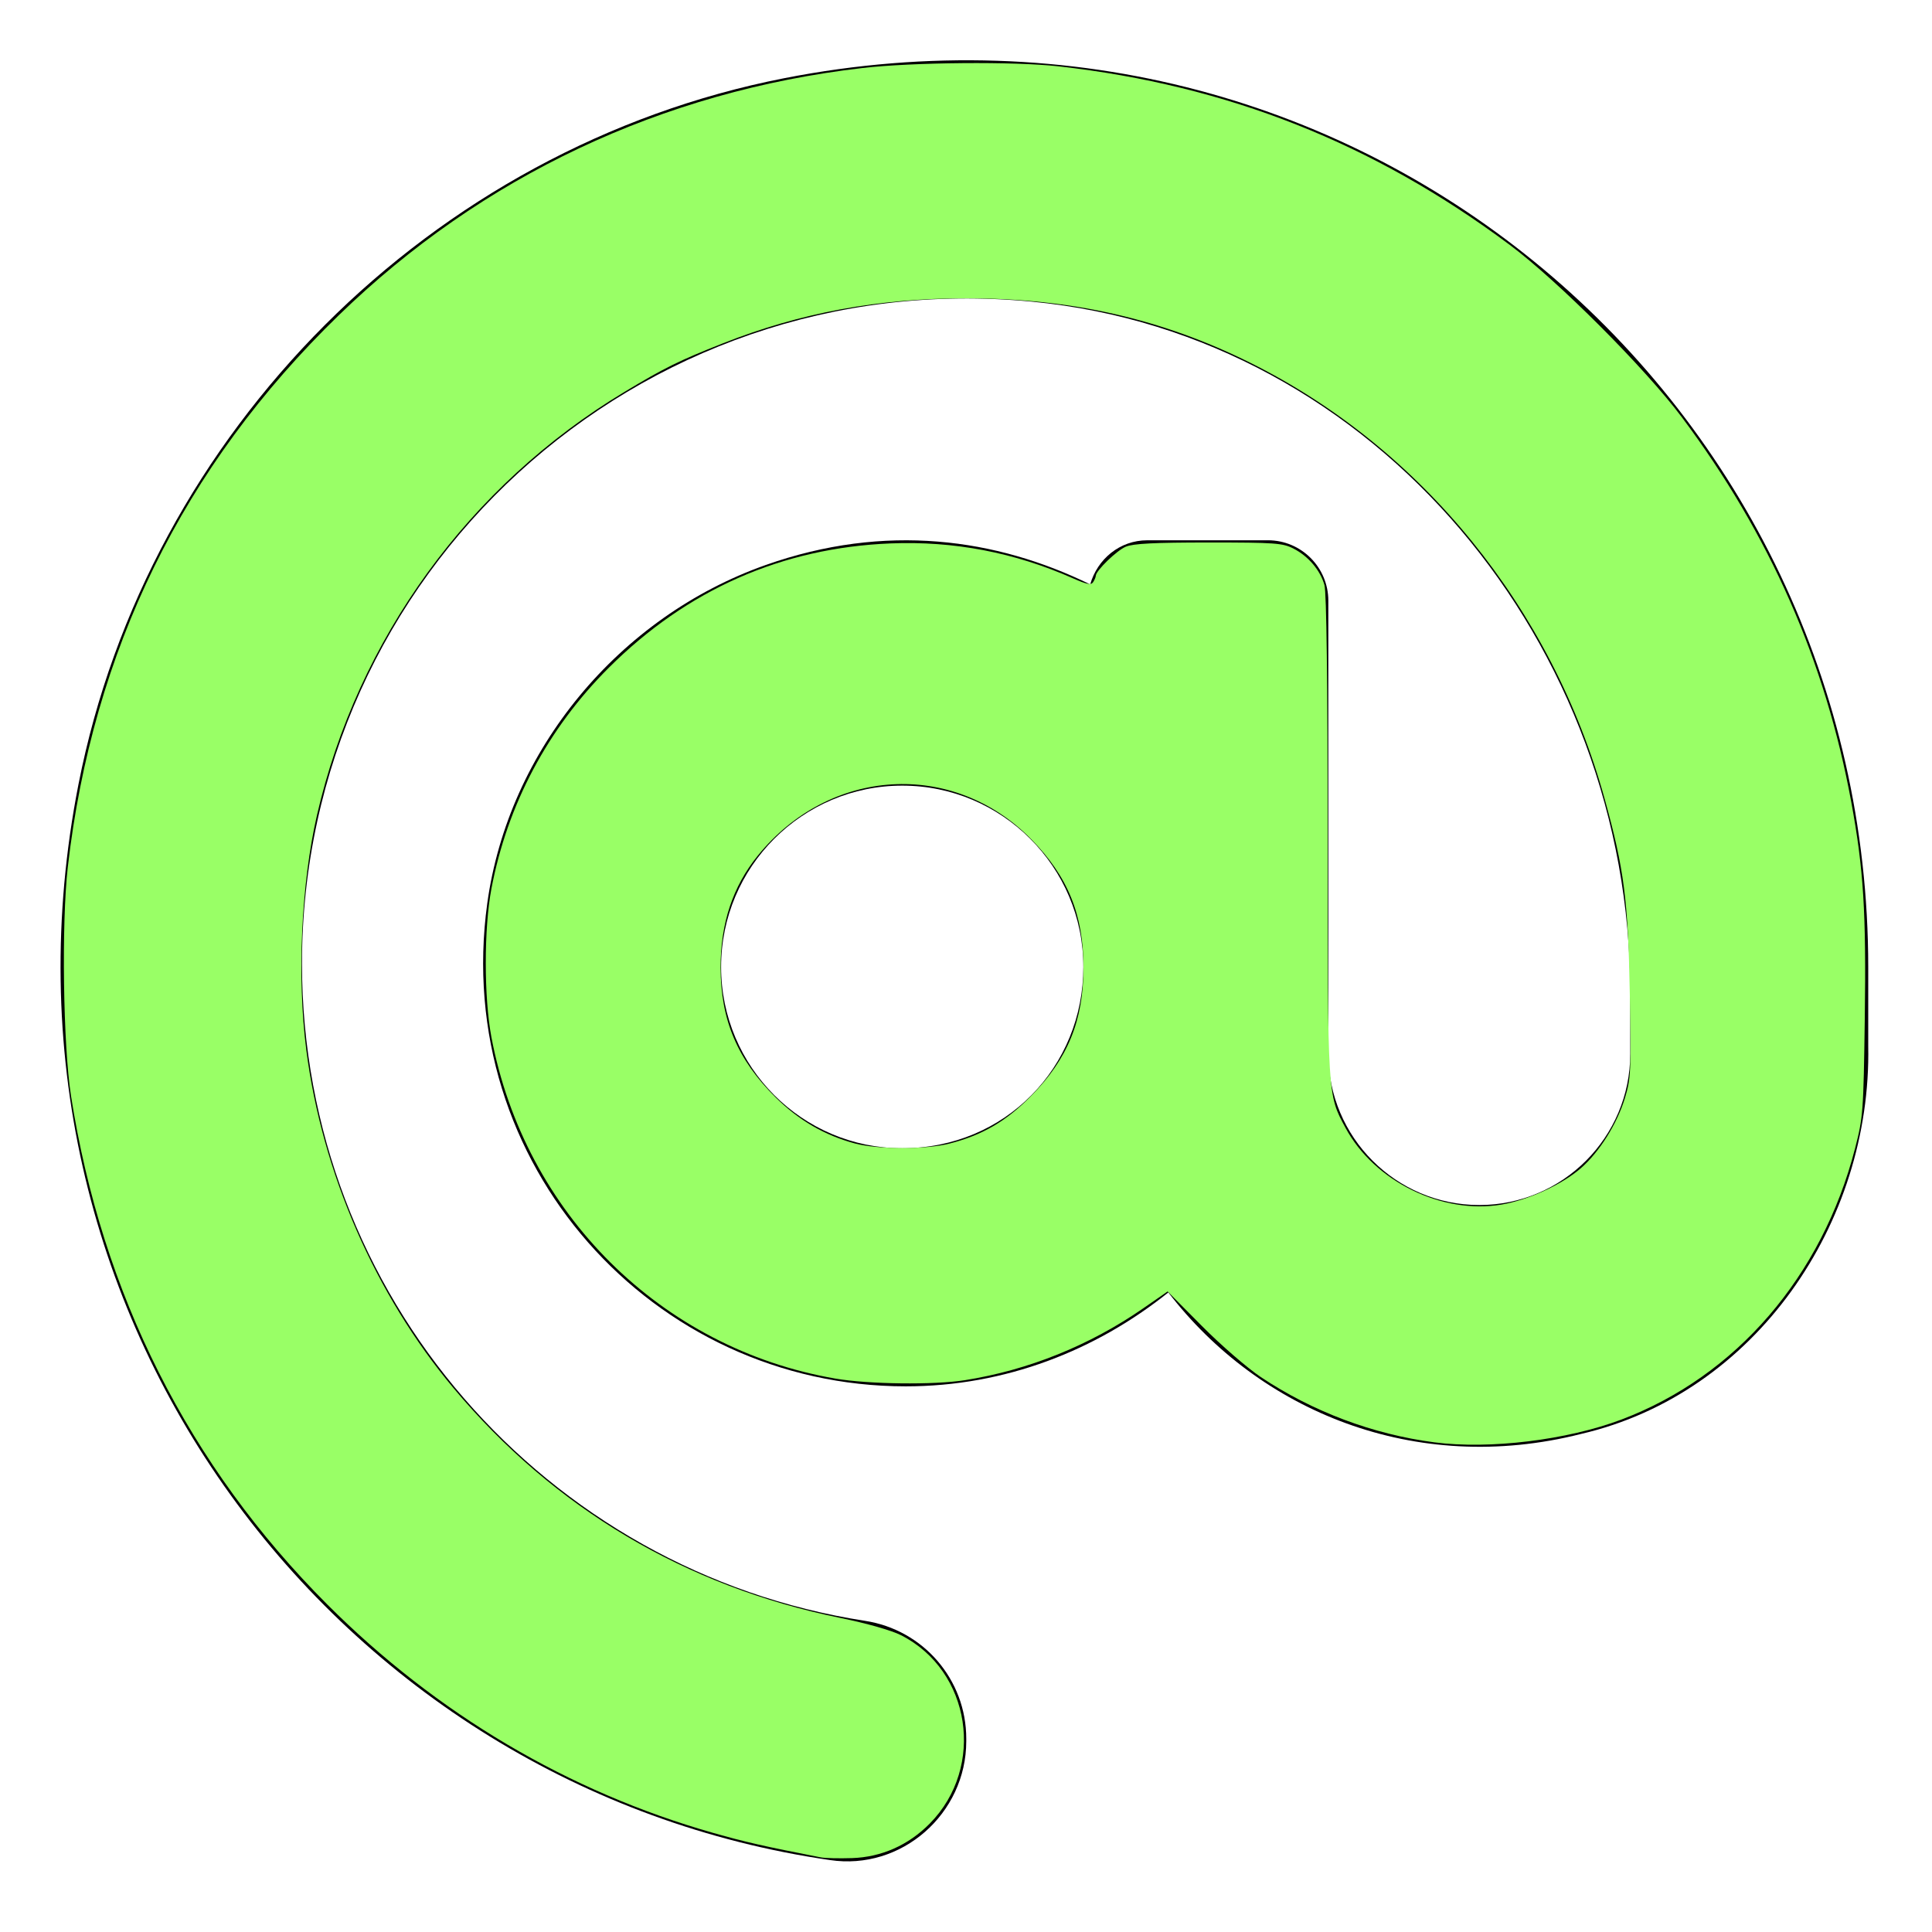
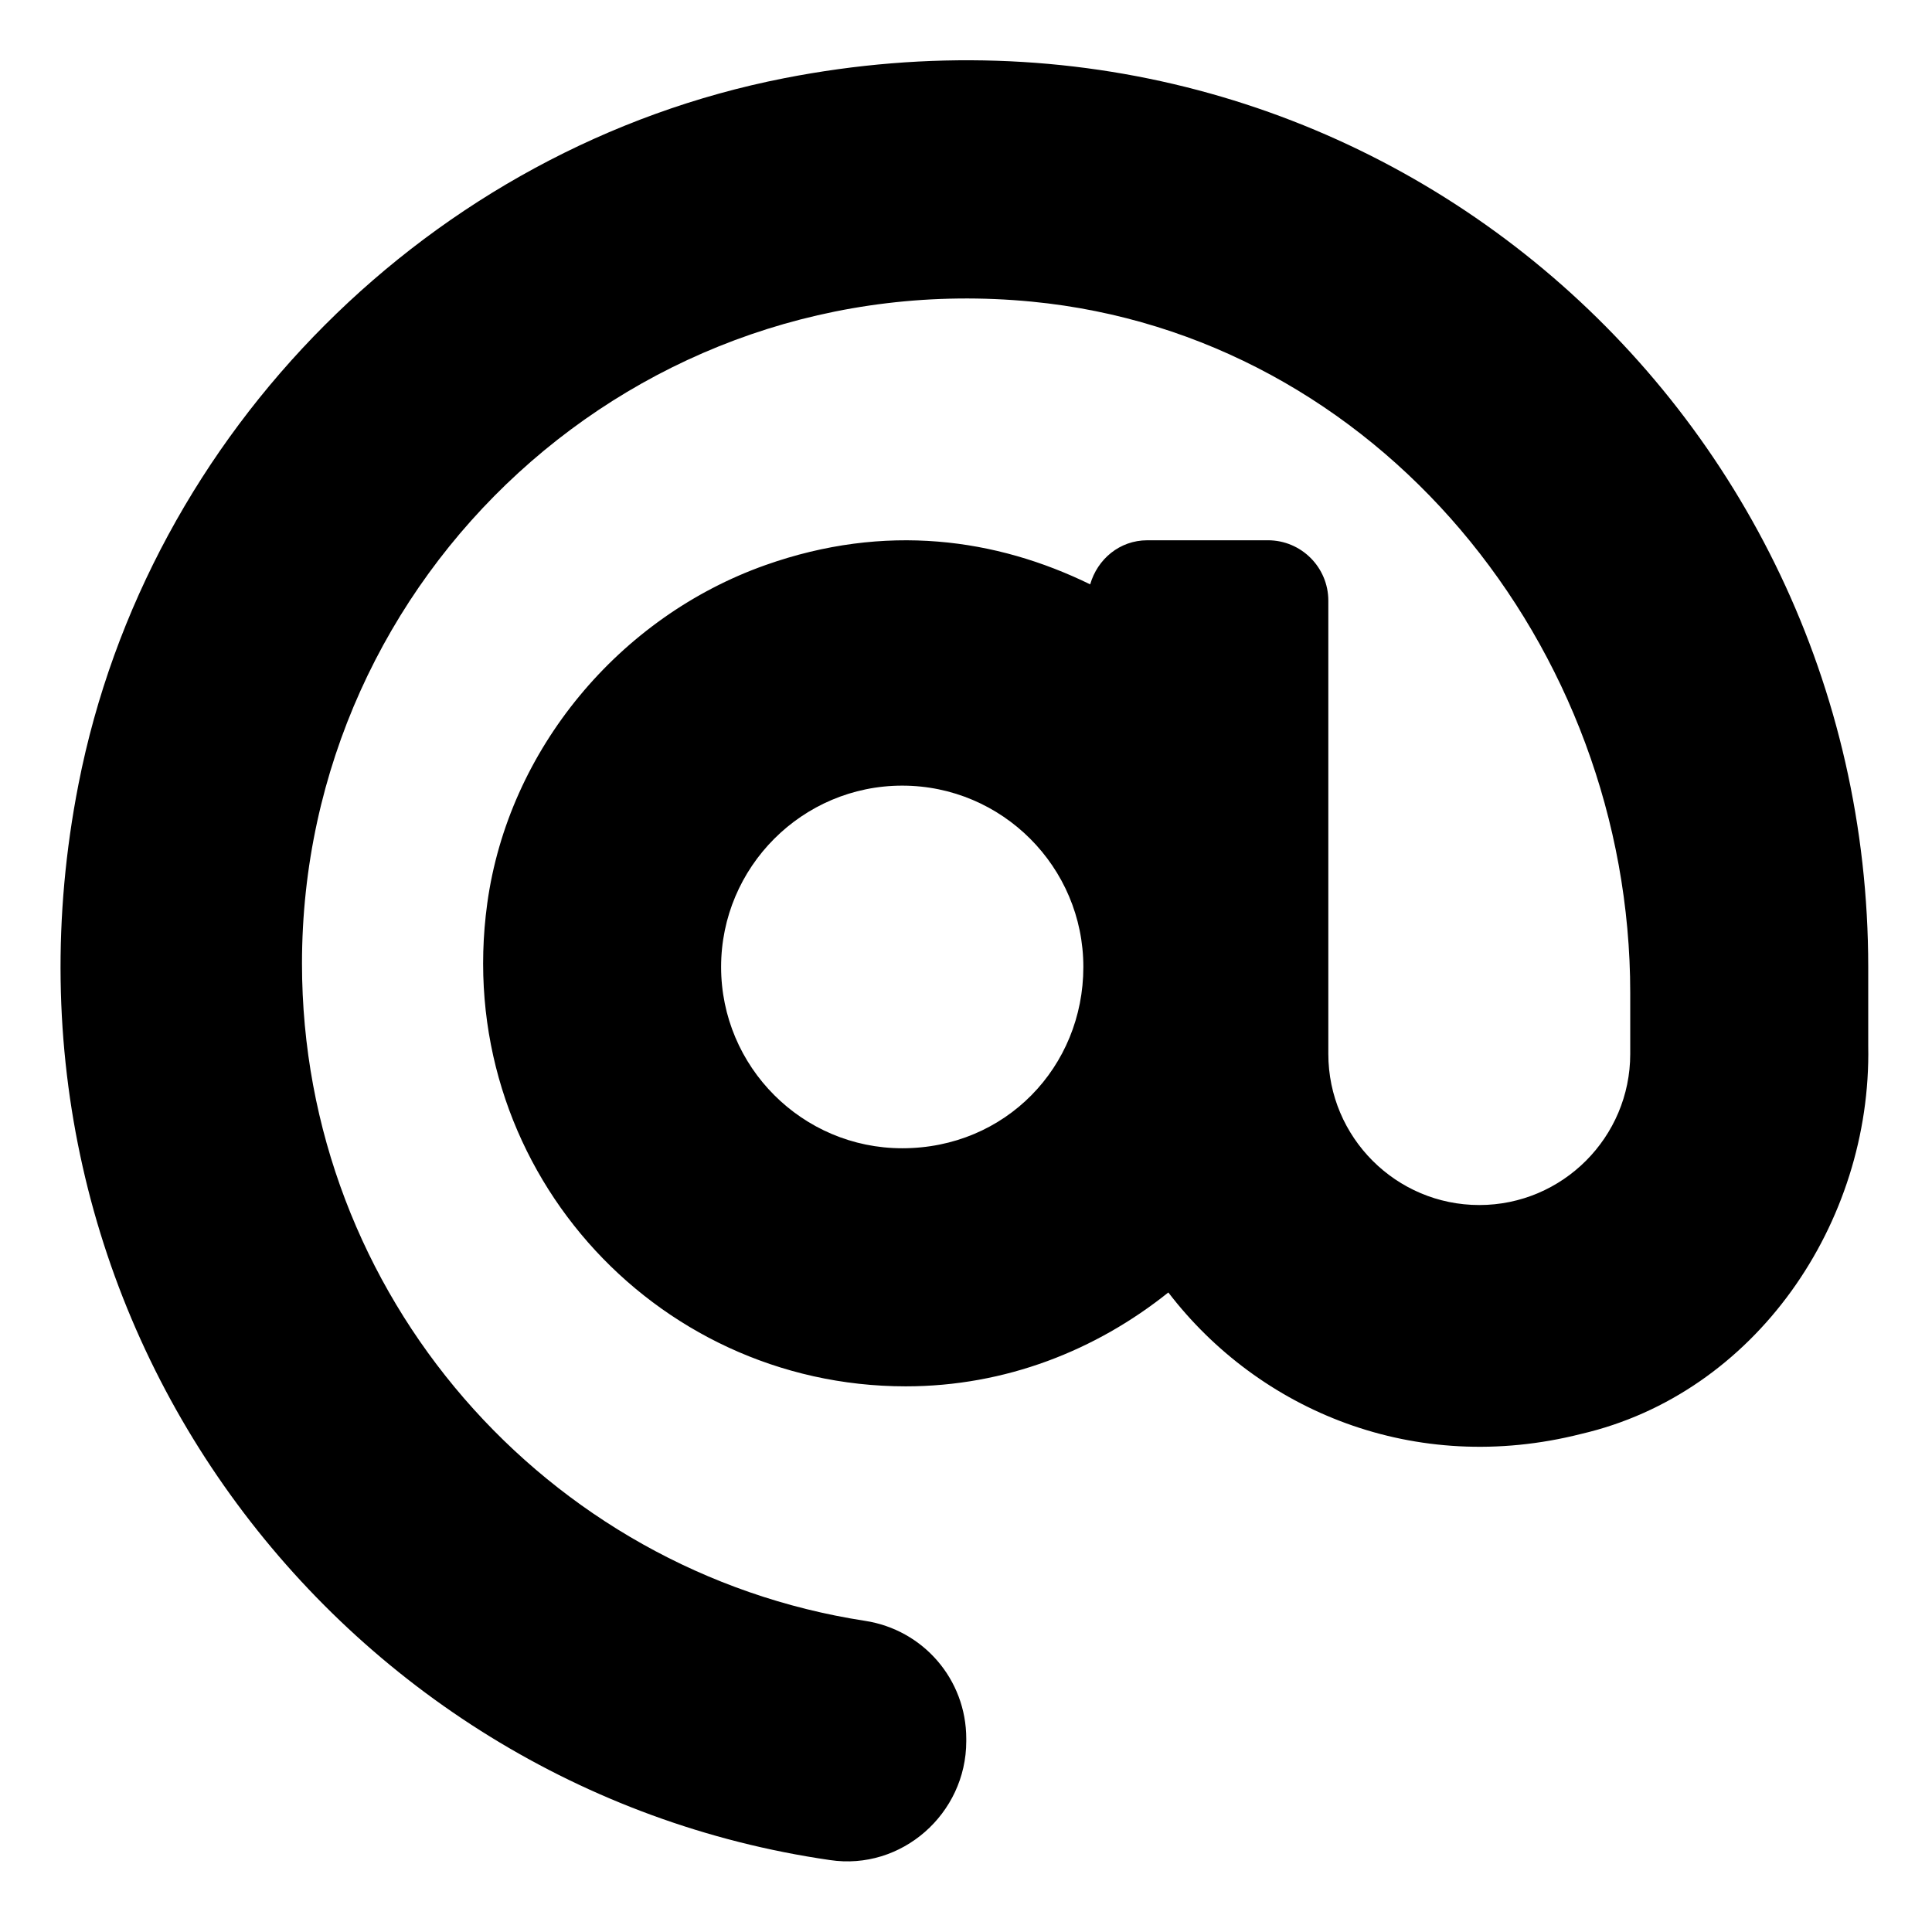
<svg xmlns="http://www.w3.org/2000/svg" xmlns:ns1="http://sodipodi.sourceforge.net/DTD/sodipodi-0.dtd" xmlns:ns2="http://www.inkscape.org/namespaces/inkscape" viewBox="0 0 512 512" version="1.1" id="svg4" ns1:docname="at2.svg" ns2:version="1.1.2 (b8e25be8, 2022-02-05)">
  <defs id="defs8">
    <linearGradient id="linearGradient3830" ns2:swatch="solid">
      <stop style="stop-color:#99ff66;stop-opacity:1;" offset="0" id="stop3828" />
    </linearGradient>
  </defs>
  <ns1:namedview id="namedview6" pagecolor="#ffffff" bordercolor="#666666" borderopacity="1.0" ns2:pageshadow="2" ns2:pageopacity="0.0" ns2:pagecheckerboard="0" showgrid="false" ns2:zoom="1.2207031" ns2:cx="79.872" ns2:cy="256" ns2:window-width="1377" ns2:window-height="847" ns2:window-x="30" ns2:window-y="25" ns2:window-maximized="0" ns2:current-layer="svg4" />
  <path d="M207.8 20.73c-93.45 18.32-168.7 93.66-187 187.1c-27.64 140.9 68.65 266.2 199.1 285.1c19.01 2.888 36.17-12.26 36.17-31.49l0-.663c0-15.74-11.44-28.88-26.84-31.24c-84.35-12.98-149.2-86.13-149.2-174.2c0-102.9 88.61-185.5 193.4-175.4c91.54 8.869 158.6 91.25 158.6 183.2l0 16.16c0 22.09-17.94 40.05-40 40.05s-40.01-17.96-40.01-40.05v-120.1c0-8.847-7.161-16.02-16.01-16.02l-31.98 .004c-7.299 0-13.2 4.992-15.12 11.68c-24.85-12.15-54.24-16.38-86.06-5.106c-38.75 13.73-68.12 48.91-73.72 89.64c-9.483 69.01 43.81 128 110.9 128c26.44 0 50.43-9.544 69.59-24.88c24 31.3 65.23 48.69 109.4 37.49C465.2 369.3 496 324.1 495.1 277.2V256.3C495.1 107.1 361.2-9.332 207.8 20.73zM239.1 304.3c-26.47 0-48-21.56-48-48.05s21.53-48.05 48-48.05s48 21.56 48 48.05S266.5 304.3 239.1 304.3z" id="path2" />
-   <path style="opacity:1;mix-blend-mode:normal;fill-opacity:1;stroke:none;stroke-width:0;stroke-miterlimit:4;stroke-dasharray:none;stroke-opacity:1;fill:#99ff66" d="m 217.498,492.219 c -15.125,-2.956 -19.897,-4.041 -28.433,-6.464 C 150.641,474.849 115.72,454.189 86.765,425.235 50.01,388.479 27.012,342.846 18.815,290.406 16.725,277.038 16.272,244.608 17.967,229.786 24.522,172.478 48.553,123.545 89.788,83.536 127.728,46.724 175.452,24.195 228.557,18.027 c 13.242,-1.538 40.255,-1.769 52.019,-0.444 44.681,5.031 83.371,20.343 119.492,47.293 12.766,9.525 35.961,32.749 45.658,45.716 23.318,31.182 38.015,64.577 44.885,101.99 3.262,17.765 3.967,29.069 3.575,57.344 -0.343,24.75 -0.448,26.155 -2.566,34.376 -8.746,33.949 -31.523,60.395 -61.921,71.893 -14.376,5.438 -34.975,7.945 -49.591,6.036 -16.257,-2.123 -32.227,-8.128 -45.951,-17.277 -3.563,-2.375 -10.583,-8.455 -15.6,-13.512 l -9.123,-9.194 -6.442,4.458 c -14.253,9.864 -30.457,16.394 -47.294,19.058 -8.199,1.297 -25.541,1.083 -34.309,-0.424 -46.156,-7.932 -82.357,-43.869 -91.162,-90.499 -1.989,-10.535 -1.987,-28.804 0.004,-39.322 4.215,-22.266 14.929,-42.431 31.123,-58.579 20.743,-20.684 45.905,-31.78 74.669,-32.929 16.815,-0.671 32.814,2.39 48.314,9.245 3.712,1.642 4.829,1.85 5.367,1.003 0.373,-0.589 0.684,-1.334 0.691,-1.656 0.029,-1.374 5.528,-6.712 7.961,-7.728 1.971,-0.823 7.594,-1.107 21.959,-1.107 17.549,0 19.597,0.146 22.451,1.602 3.961,2.021 7.135,5.759 8.226,9.687 0.548,1.974 0.848,25.4 0.851,66.567 0.005,69.291 -0.049,68.41 4.742,77.288 7.653,14.182 25.57,22.984 41.343,20.311 7.09,-1.202 16.039,-5.307 21.022,-9.643 4.87,-4.238 9.595,-11.762 11.663,-18.571 1.597,-5.256 1.678,-7.004 1.294,-27.887 -0.454,-24.723 -1.491,-32.734 -6.645,-51.361 C 411.278,161.23 376.784,118.758 331.366,96.152 307.94,84.492 283.967,79.053 256,79.053 c -23.203,0 -43.893,3.832 -64.422,11.932 -11.668,4.604 -15.395,6.443 -26.1,12.881 -41.156,24.751 -70.751,65.49 -81.477,112.157 -4.189,18.225 -5.312,42.931 -2.828,62.226 4.186,32.526 18.219,64.773 38.979,89.573 26.701,31.897 61.452,52.553 102.54,60.949 7.006,1.432 13.553,3.294 16.081,4.575 18.528,9.389 22.429,34.912 7.628,49.912 -5.668,5.744 -12.796,8.906 -20.649,9.161 -3.414,0.111 -7.128,0.021 -8.255,-0.199 z m 34.029,-189.133 c 8.798,-2.246 15.027,-5.868 21.676,-12.601 9.796,-9.921 13.926,-20.028 13.926,-34.075 0,-14.045 -4.13,-24.151 -13.926,-34.079 -20.739,-21.017 -53.357,-19.023 -72.383,4.426 -6.616,8.154 -9.874,17.959 -9.855,29.653 0.023,13.911 4.465,24.385 14.592,34.409 6.149,6.086 12.967,10.049 21.01,12.211 5.923,1.592 18.83,1.622 24.96,0.057 z" id="path891" />
</svg>